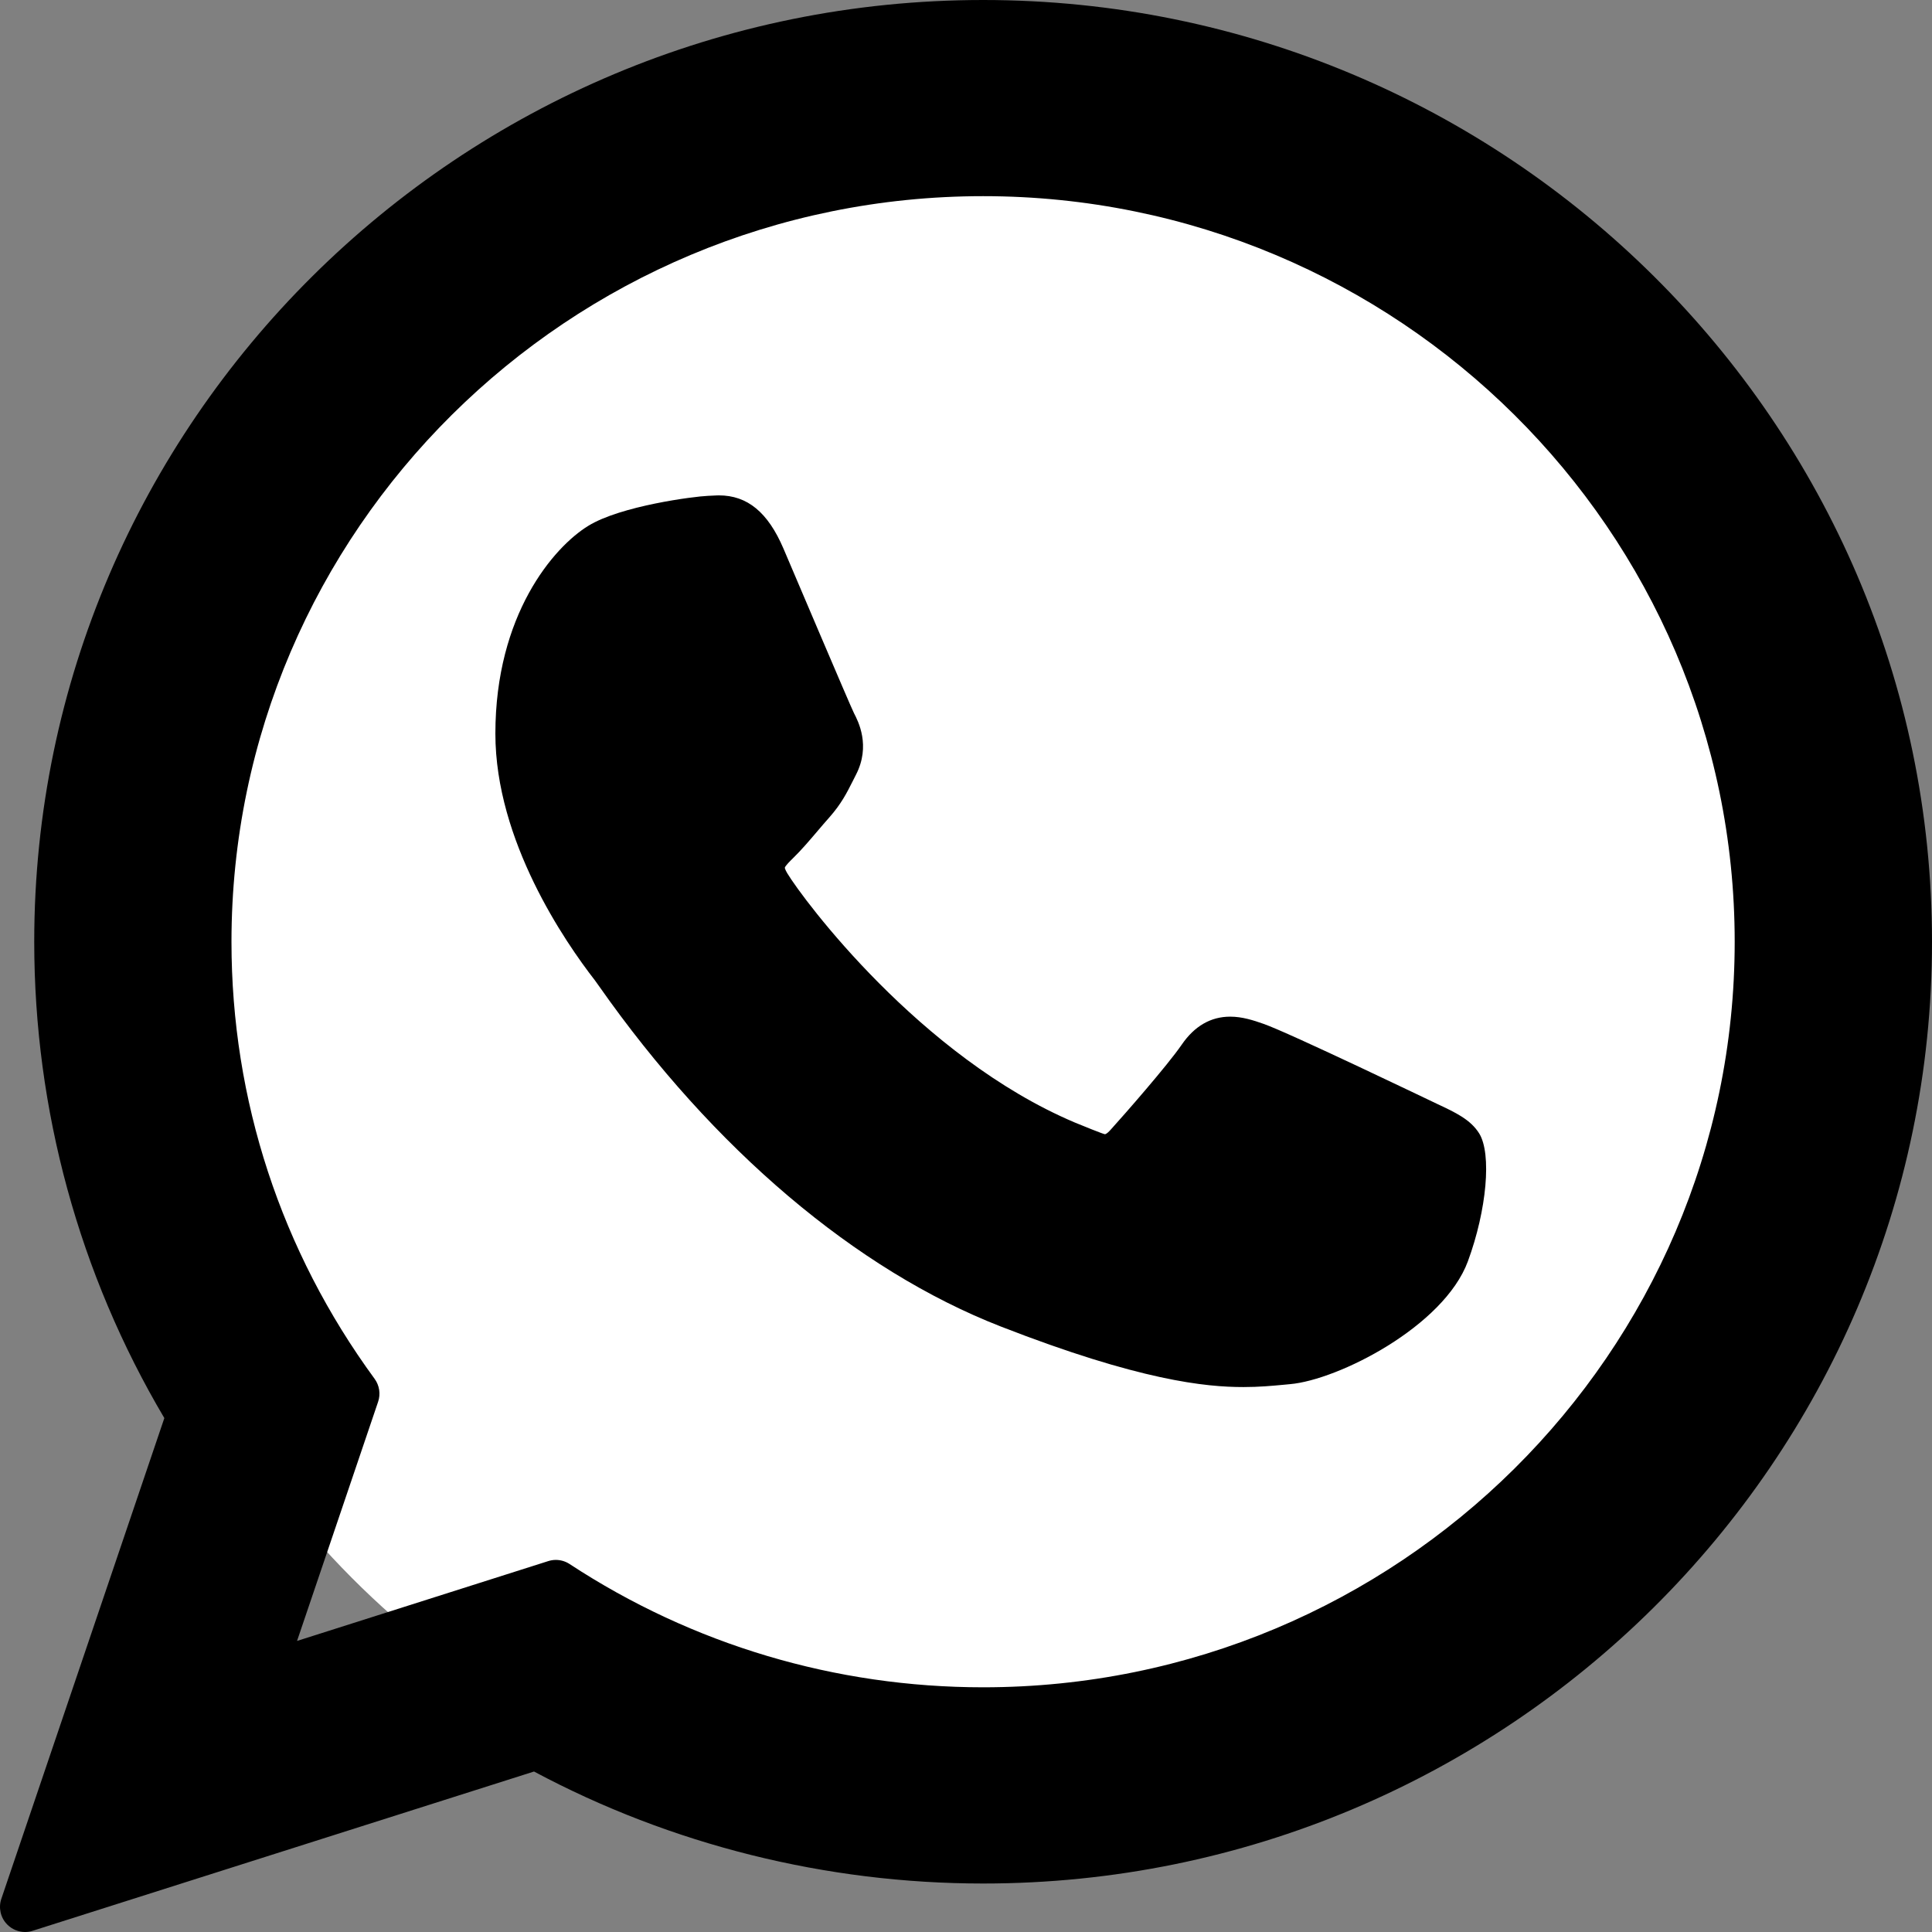
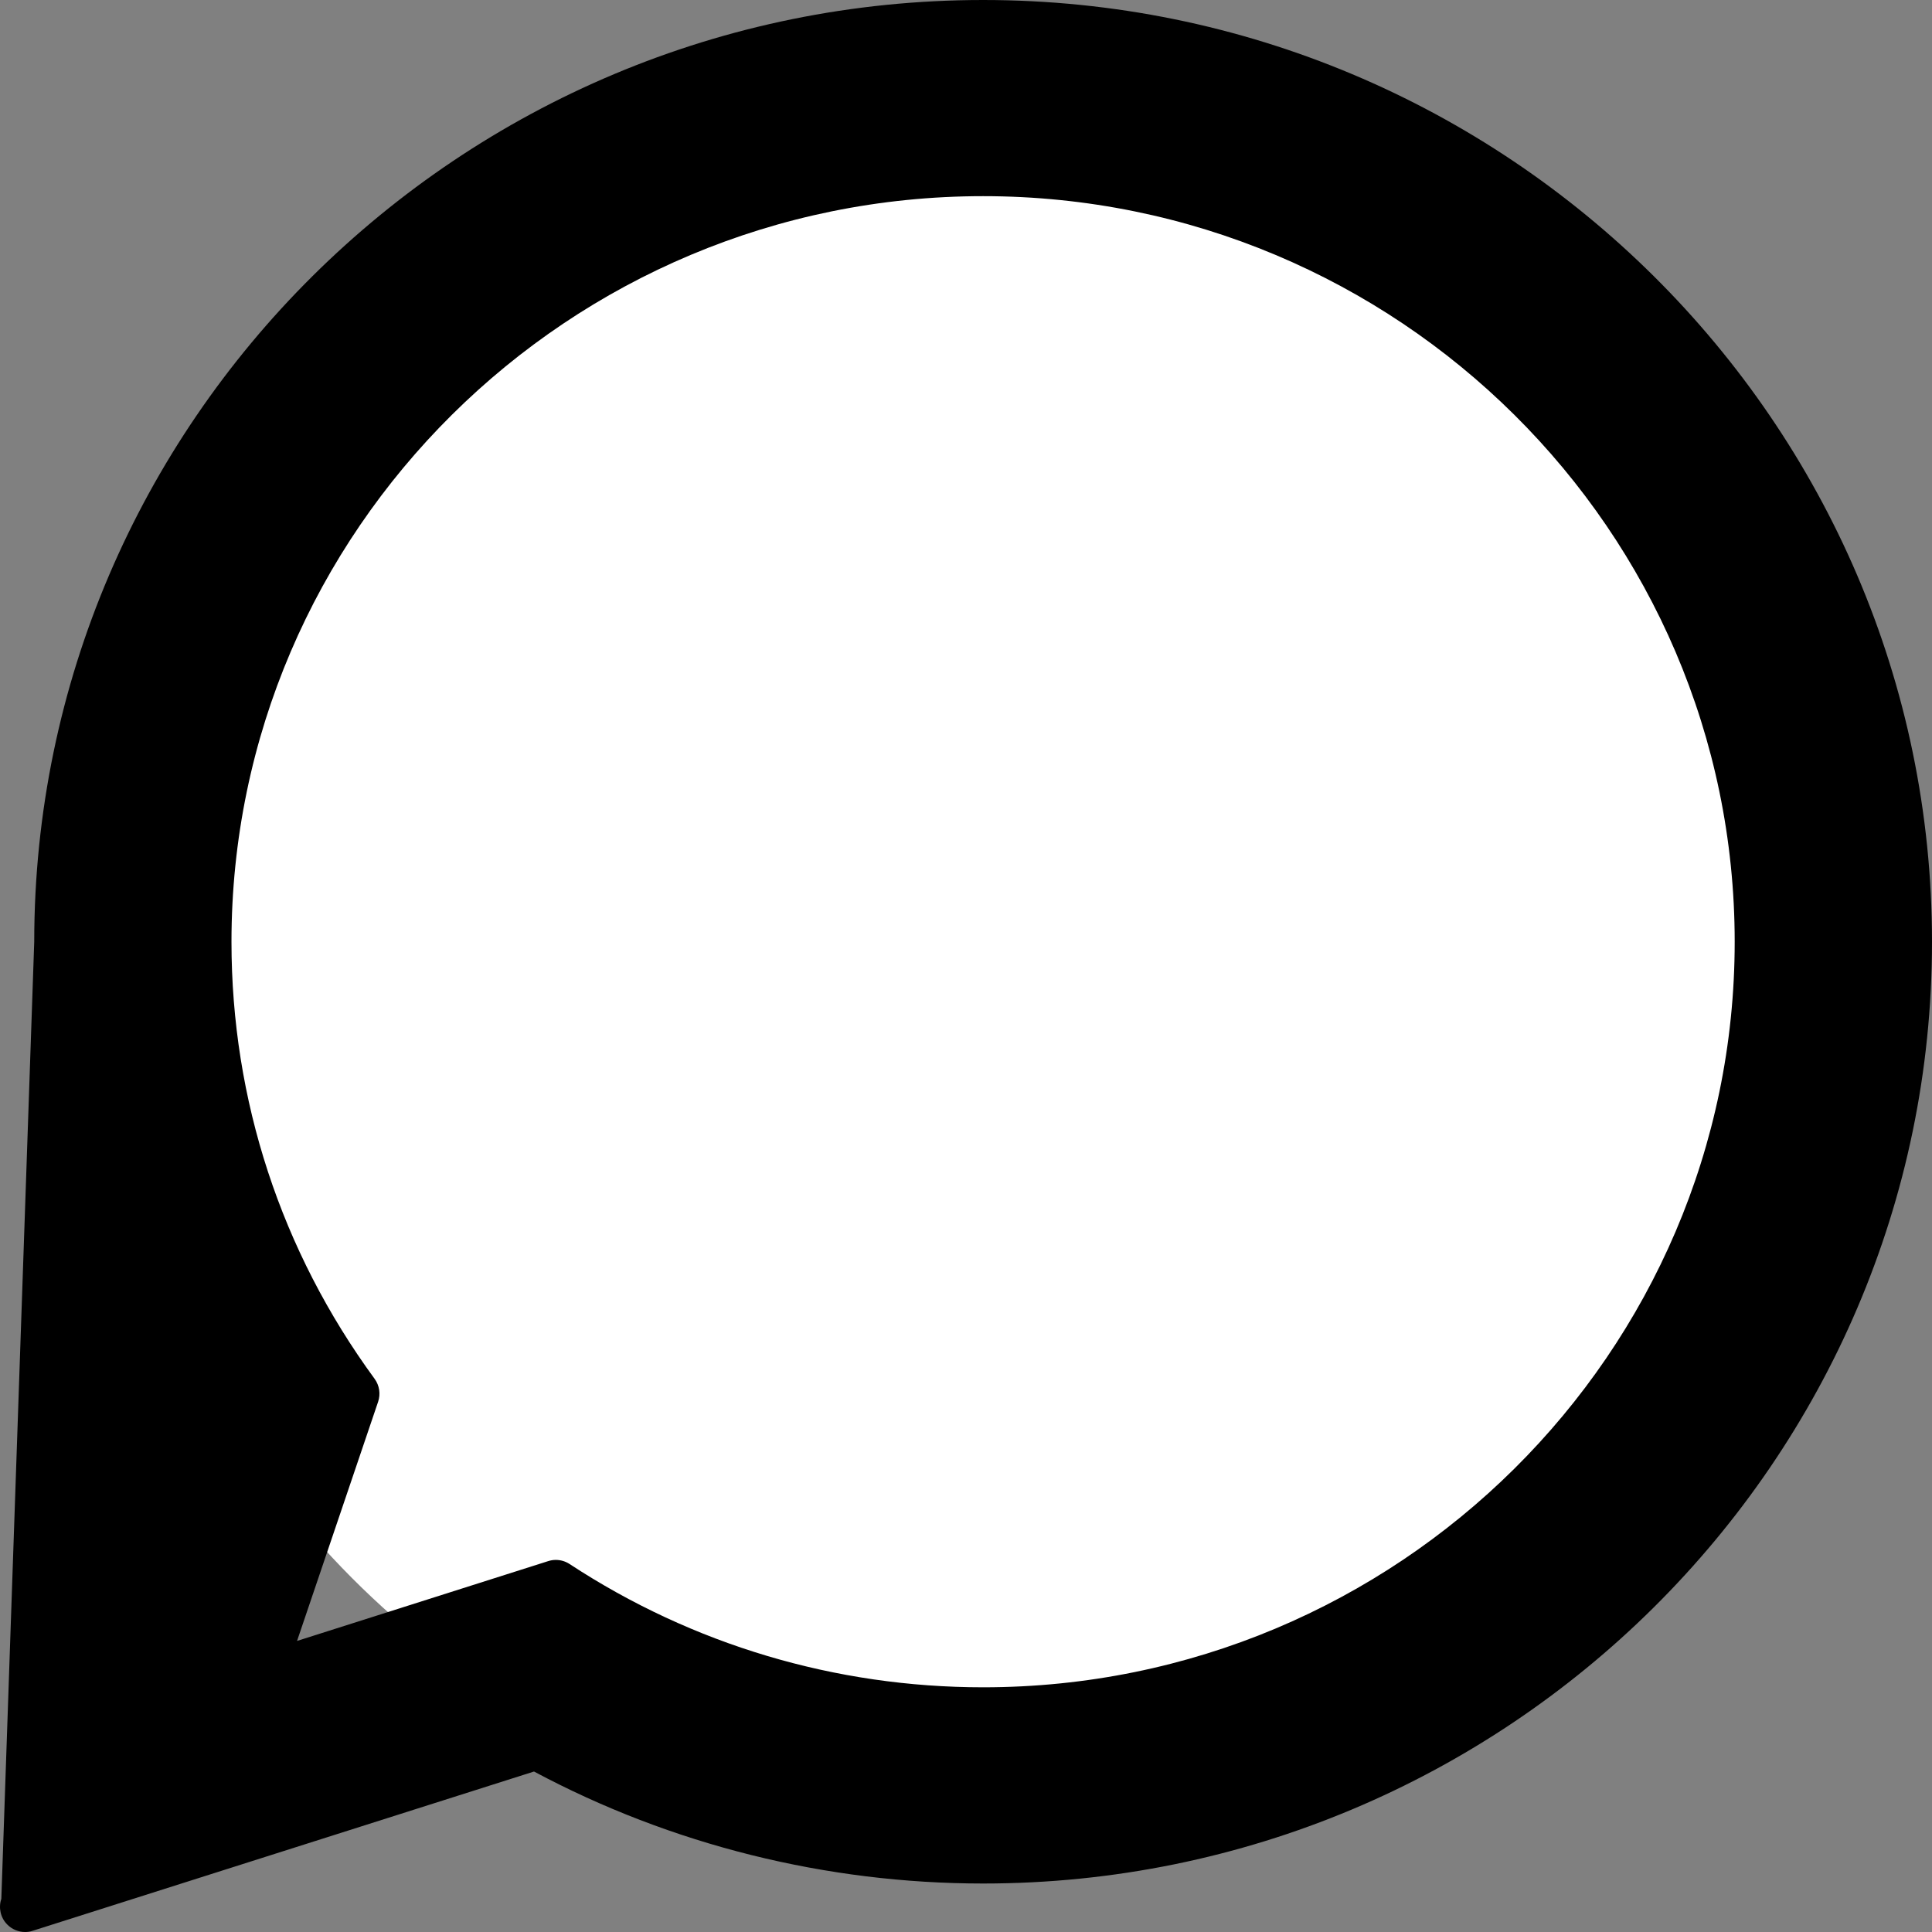
<svg xmlns="http://www.w3.org/2000/svg" width="32px" height="32px" viewBox="0 0 32 32" version="1.1">
  <rect x="0" y="0" width="32" height="32" fill="#808080" stroke="none" />
  <title>whatsapp-svgrepo-com</title>
  <g id="Page-1" stroke="none" stroke-width="1" fill="none" fill-rule="evenodd">
    <g id="whatsapp" transform="translate(-42, -38)">
      <g id="whatsapp-svgrepo-com" transform="translate(42, 38)">
        <circle id="Oval" fill="#FFFFFF" cx="16" cy="16" r="14.359" />
-         <path d="M23.799,18.282 C23.735,18.252 21.354,17.107 20.93,16.959 C20.758,16.898 20.573,16.839 20.376,16.839 C20.054,16.839 19.784,16.995 19.573,17.303 C19.336,17.648 18.615,18.47 18.393,18.715 C18.364,18.747 18.324,18.786 18.3,18.786 C18.279,18.786 17.91,18.638 17.799,18.591 C15.244,17.508 13.305,14.903 13.039,14.463 C13.001,14.4 12.999,14.372 12.999,14.372 C13.008,14.338 13.094,14.254 13.138,14.211 C13.268,14.085 13.409,13.92 13.545,13.76 C13.609,13.685 13.673,13.609 13.737,13.538 C13.934,13.314 14.022,13.14 14.124,12.938 L14.177,12.833 C14.426,12.351 14.213,11.944 14.145,11.813 C14.088,11.703 13.083,9.334 12.976,9.085 C12.719,8.485 12.379,8.205 11.907,8.205 C11.863,8.205 11.907,8.205 11.723,8.213 C11.499,8.222 10.281,8.378 9.743,8.71 C9.171,9.061 8.205,10.182 8.205,12.152 C8.205,13.925 9.358,15.6 9.853,16.237 C9.865,16.253 9.888,16.285 9.921,16.332 C11.817,19.034 14.18,21.037 16.576,21.971 C18.882,22.87 19.975,22.974 20.595,22.974 C20.596,22.974 20.596,22.974 20.596,22.974 C20.856,22.974 21.065,22.954 21.25,22.937 L21.366,22.926 C22.163,22.857 23.914,21.971 24.313,20.891 C24.626,20.04 24.709,19.11 24.5,18.773 C24.357,18.544 24.111,18.428 23.799,18.282 Z" id="XMLID_469_" fill="#000000" fill-rule="nonzero" />
-         <path d="M16.284,0 C7.617,0 0.567,6.998 0.567,15.599 C0.567,18.381 1.311,21.105 2.722,23.488 L0.022,31.451 C-0.028,31.599 0.009,31.764 0.119,31.875 C0.198,31.956 0.306,32 0.416,32 C0.458,32 0.5,31.994 0.541,31.98 L8.845,29.342 C11.117,30.556 13.685,31.197 16.284,31.197 C24.95,31.197 32,24.2 32,15.599 C32,6.998 24.95,0 16.284,0 Z M16.284,27.947 C13.838,27.947 11.47,27.241 9.434,25.905 C9.365,25.86 9.286,25.837 9.206,25.837 C9.163,25.837 9.121,25.844 9.08,25.857 L4.92,27.179 L6.263,23.217 C6.306,23.089 6.285,22.948 6.205,22.838 C4.654,20.72 3.834,18.217 3.834,15.599 C3.834,8.79 9.419,3.249 16.284,3.249 C23.148,3.249 28.732,8.79 28.732,15.599 C28.732,22.408 23.148,27.947 16.284,27.947 Z" id="XMLID_470_" fill="#000000" fill-rule="nonzero" />
+         <path d="M16.284,0 C7.617,0 0.567,6.998 0.567,15.599 L0.022,31.451 C-0.028,31.599 0.009,31.764 0.119,31.875 C0.198,31.956 0.306,32 0.416,32 C0.458,32 0.5,31.994 0.541,31.98 L8.845,29.342 C11.117,30.556 13.685,31.197 16.284,31.197 C24.95,31.197 32,24.2 32,15.599 C32,6.998 24.95,0 16.284,0 Z M16.284,27.947 C13.838,27.947 11.47,27.241 9.434,25.905 C9.365,25.86 9.286,25.837 9.206,25.837 C9.163,25.837 9.121,25.844 9.08,25.857 L4.92,27.179 L6.263,23.217 C6.306,23.089 6.285,22.948 6.205,22.838 C4.654,20.72 3.834,18.217 3.834,15.599 C3.834,8.79 9.419,3.249 16.284,3.249 C23.148,3.249 28.732,8.79 28.732,15.599 C28.732,22.408 23.148,27.947 16.284,27.947 Z" id="XMLID_470_" fill="#000000" fill-rule="nonzero" />
      </g>
    </g>
  </g>
</svg>